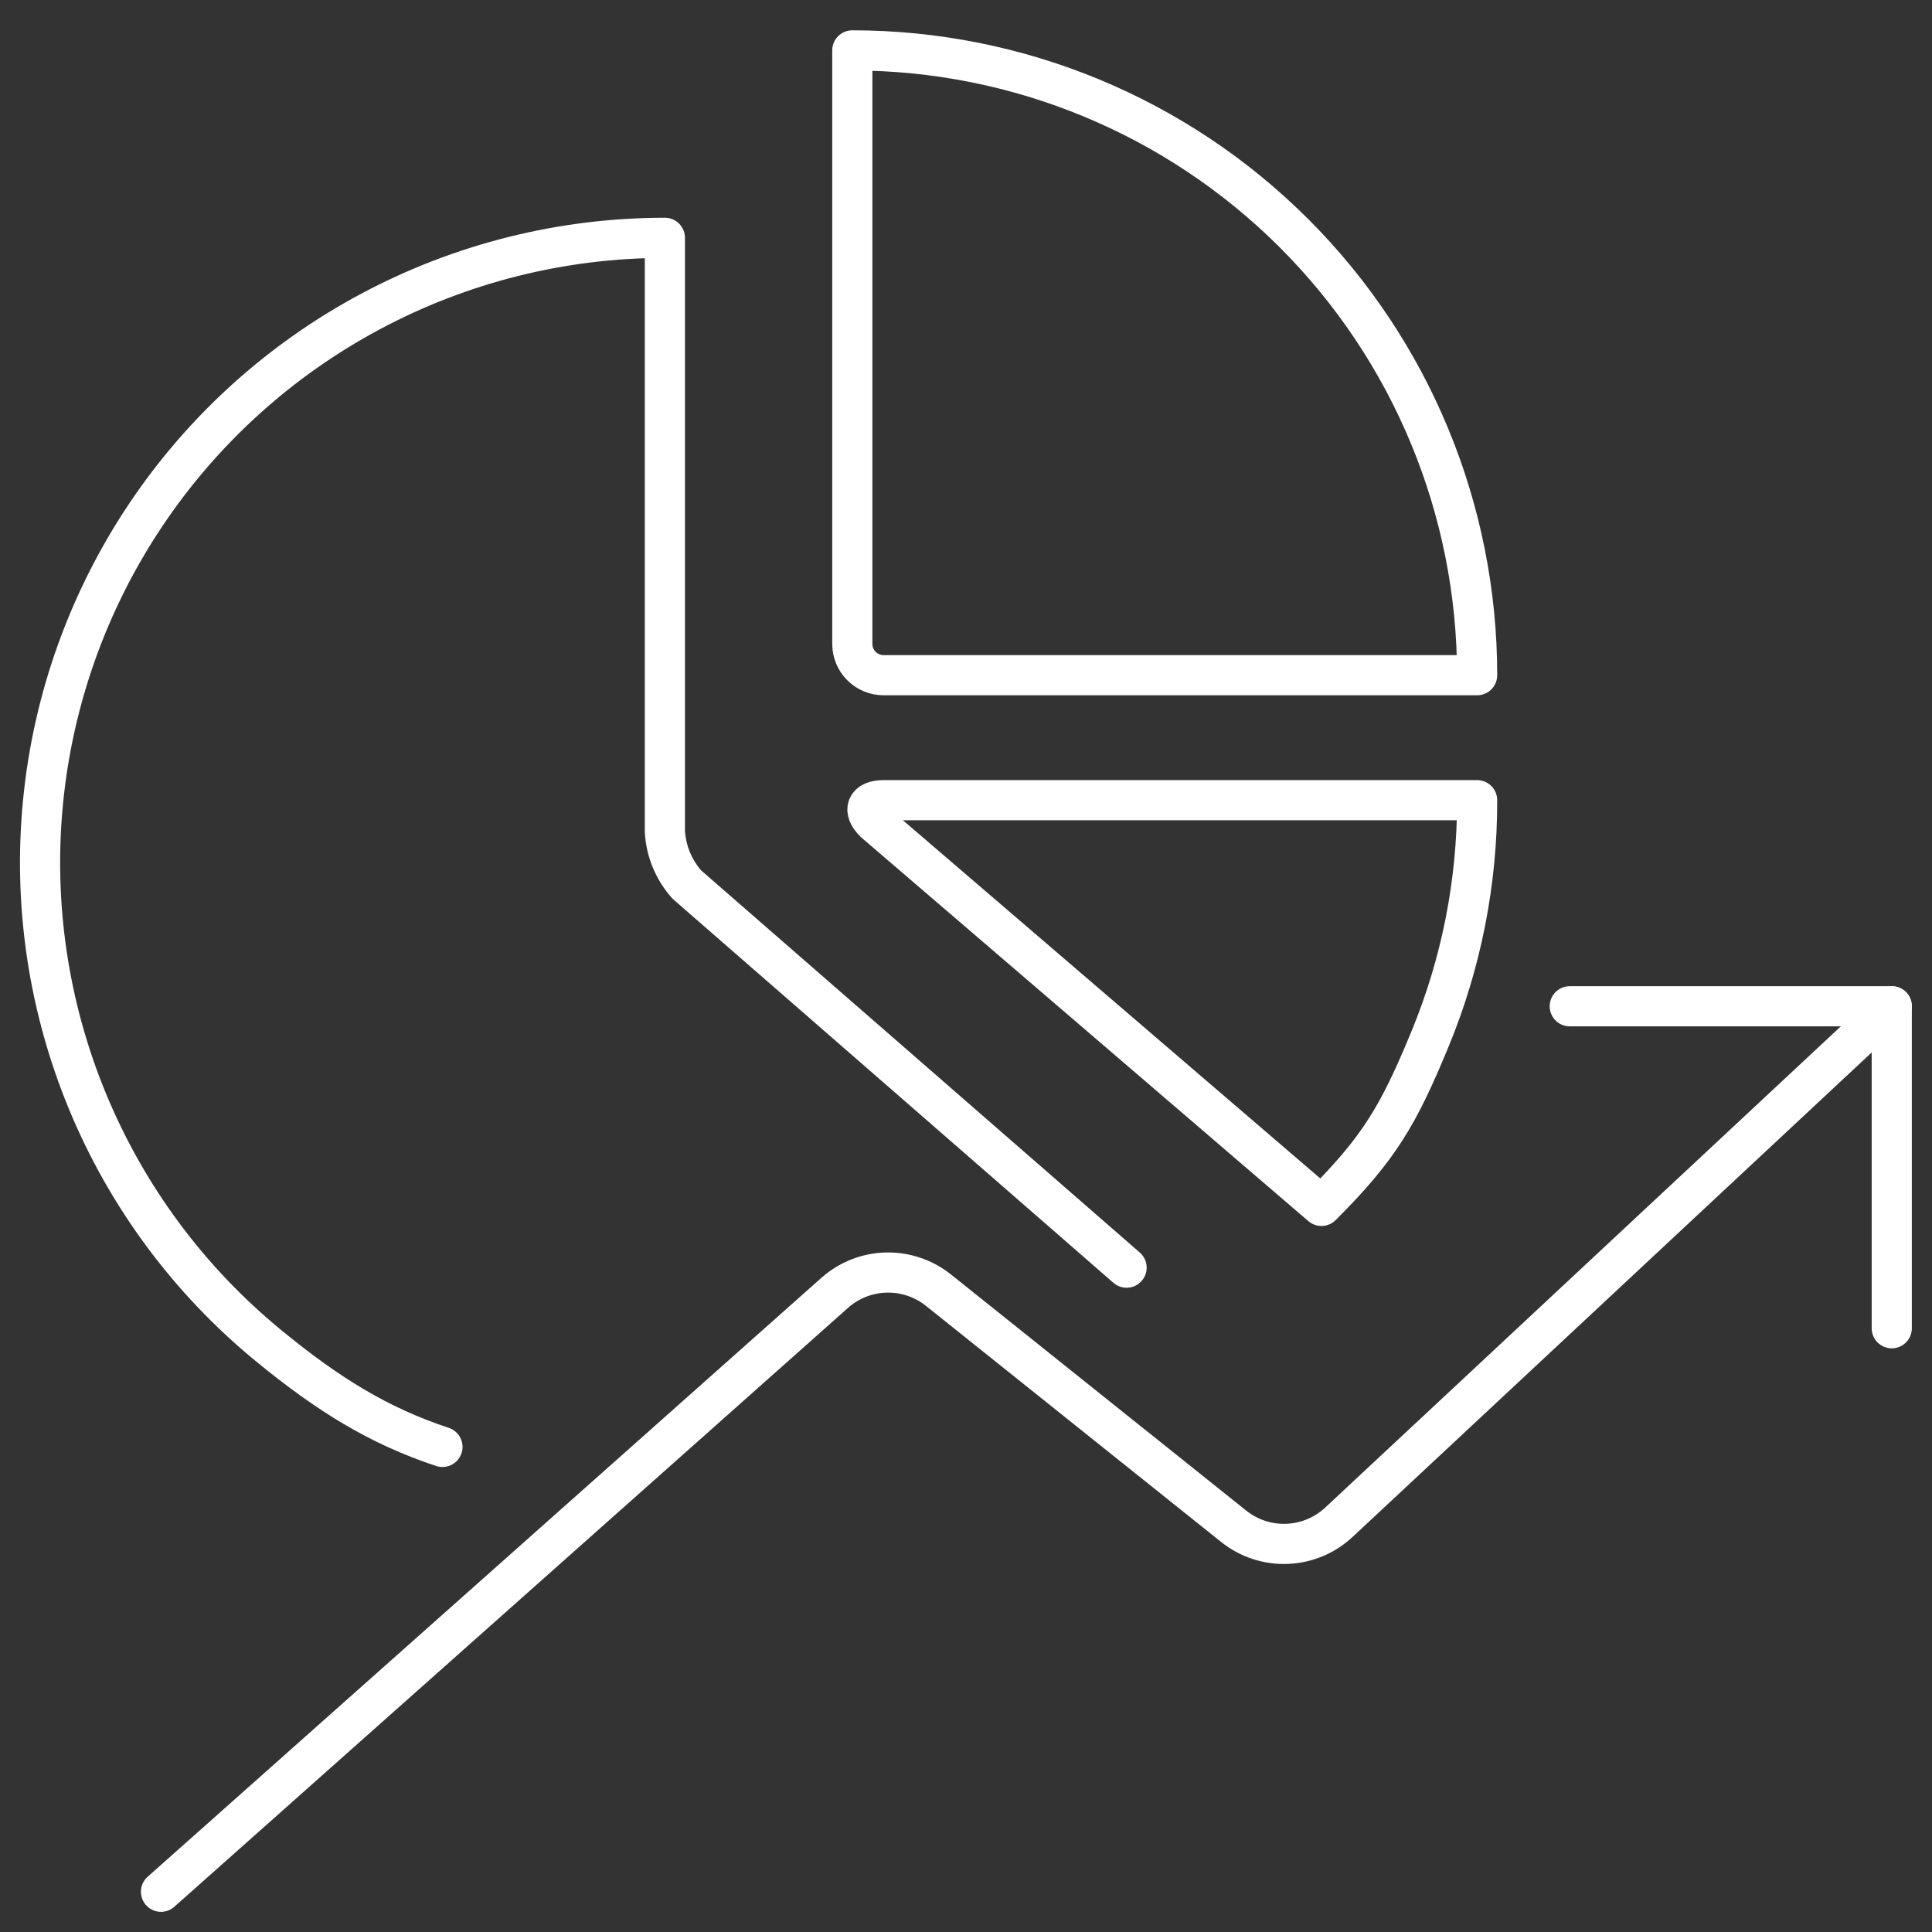
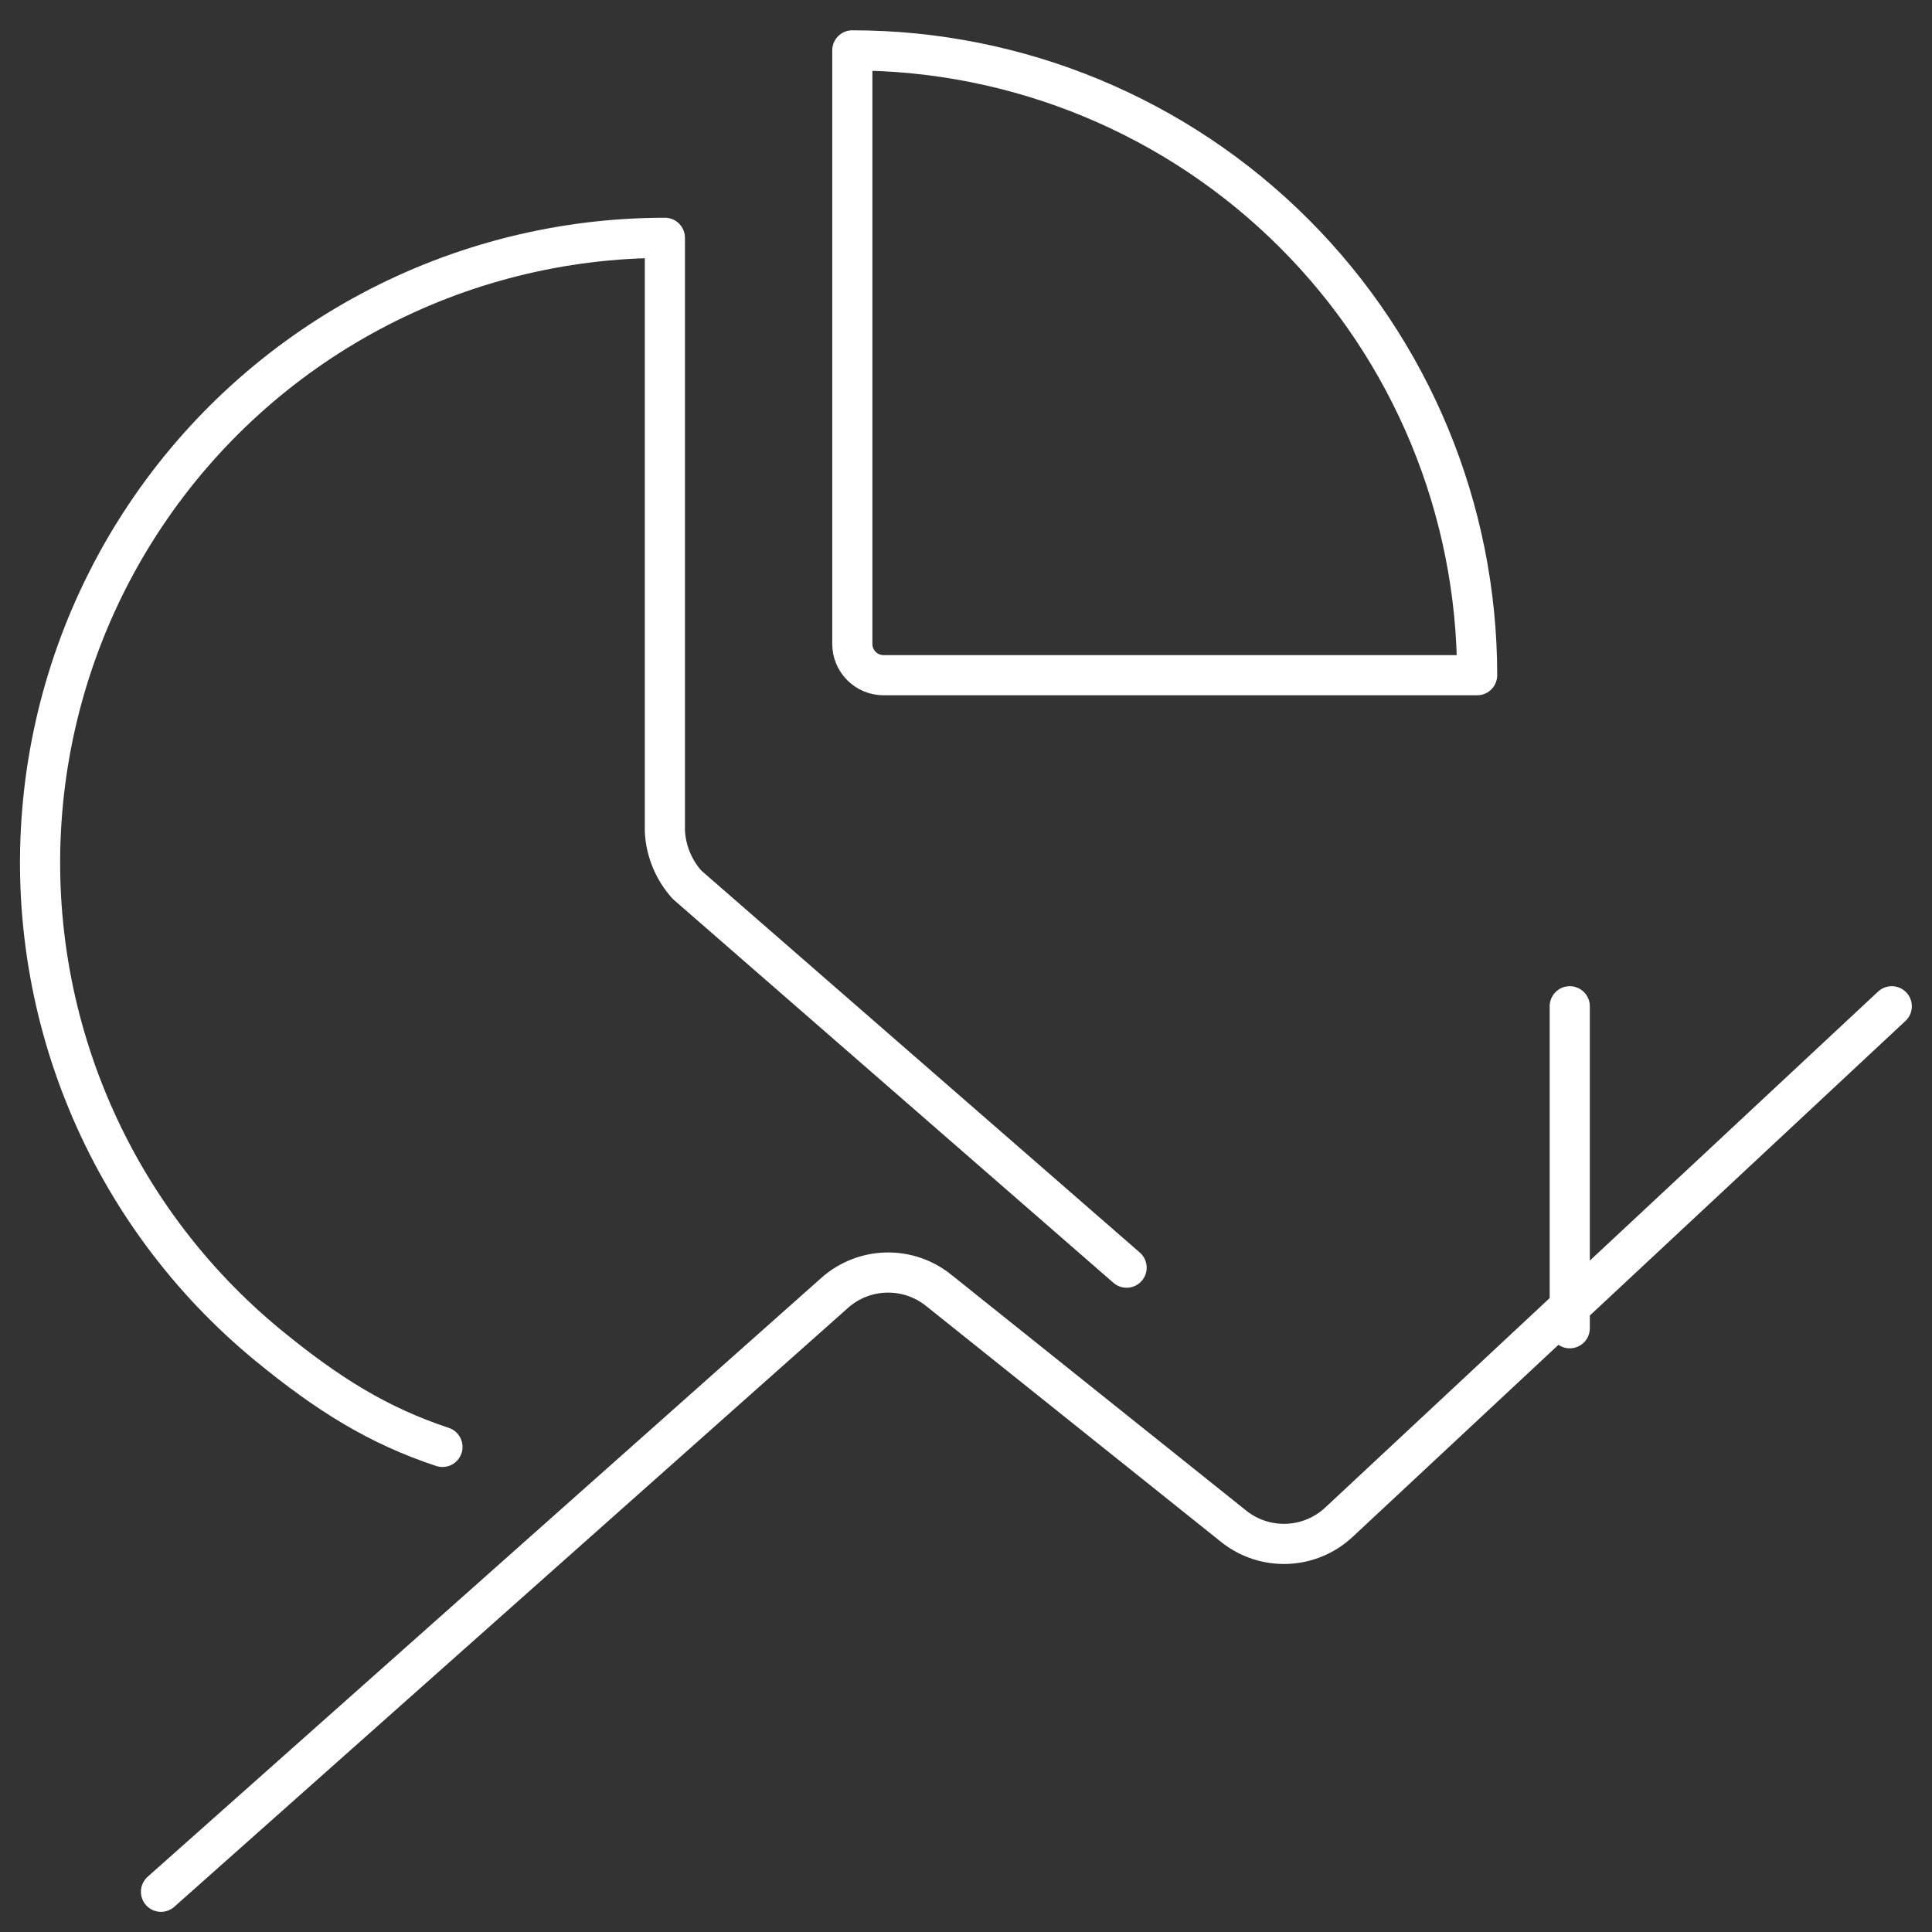
<svg xmlns="http://www.w3.org/2000/svg" fill="none" height="64" viewBox="0 0 64 64" width="64">
  <rect x="0" y="0" width="64" height="64" fill="#333333" stroke="none" />
-   <path d="M52 33.334H62.667V44" stroke="white" stroke-linecap="round" stroke-linejoin="round" stroke-width="1.33" />
+   <path d="M52 33.334V44" stroke="white" stroke-linecap="round" stroke-linejoin="round" stroke-width="1.33" />
  <path d="M28.234 21.332C28.234 21.606 28.343 21.87 28.538 22.064C28.732 22.258 28.995 22.367 29.269 22.367H48.932C48.932 16.877 46.752 11.613 42.87 7.731C38.988 3.85 33.724 1.669 28.234 1.669V21.332Z" stroke="white" stroke-linecap="round" stroke-linejoin="round" stroke-width="1.33" />
-   <path d="M43.775 39.947C45.699 38.027 46.328 36.94 47.367 34.428C48.406 31.917 48.938 29.225 48.932 26.507H29.269C28.7 26.507 28.564 26.836 28.965 27.238L43.775 39.947Z" stroke="white" stroke-linecap="round" stroke-linejoin="round" stroke-width="1.33" />
  <path d="M37.32 41.993L22.756 29.306C22.319 28.818 22.061 28.195 22.025 27.541V7.878C18.622 7.878 15.27 8.717 12.268 10.322C9.266 11.926 6.707 14.246 4.815 17.077C2.924 19.907 1.76 23.16 1.427 26.547C1.093 29.934 1.6 33.352 2.903 36.496C4.205 39.641 6.263 42.416 8.894 44.575C10.862 46.19 12.54 47.231 14.657 47.931" stroke="white" stroke-linecap="round" stroke-linejoin="round" stroke-width="1.33" />
  <path d="M5.333 62.667L27.651 42.827C28.121 42.409 28.724 42.171 29.353 42.155C29.982 42.139 30.597 42.346 31.088 42.739L40.867 50.56C41.367 50.96 41.994 51.167 42.634 51.142C43.274 51.118 43.884 50.864 44.352 50.427L62.667 33.334" stroke="white" stroke-linecap="round" stroke-linejoin="round" stroke-width="1.33" />
</svg>